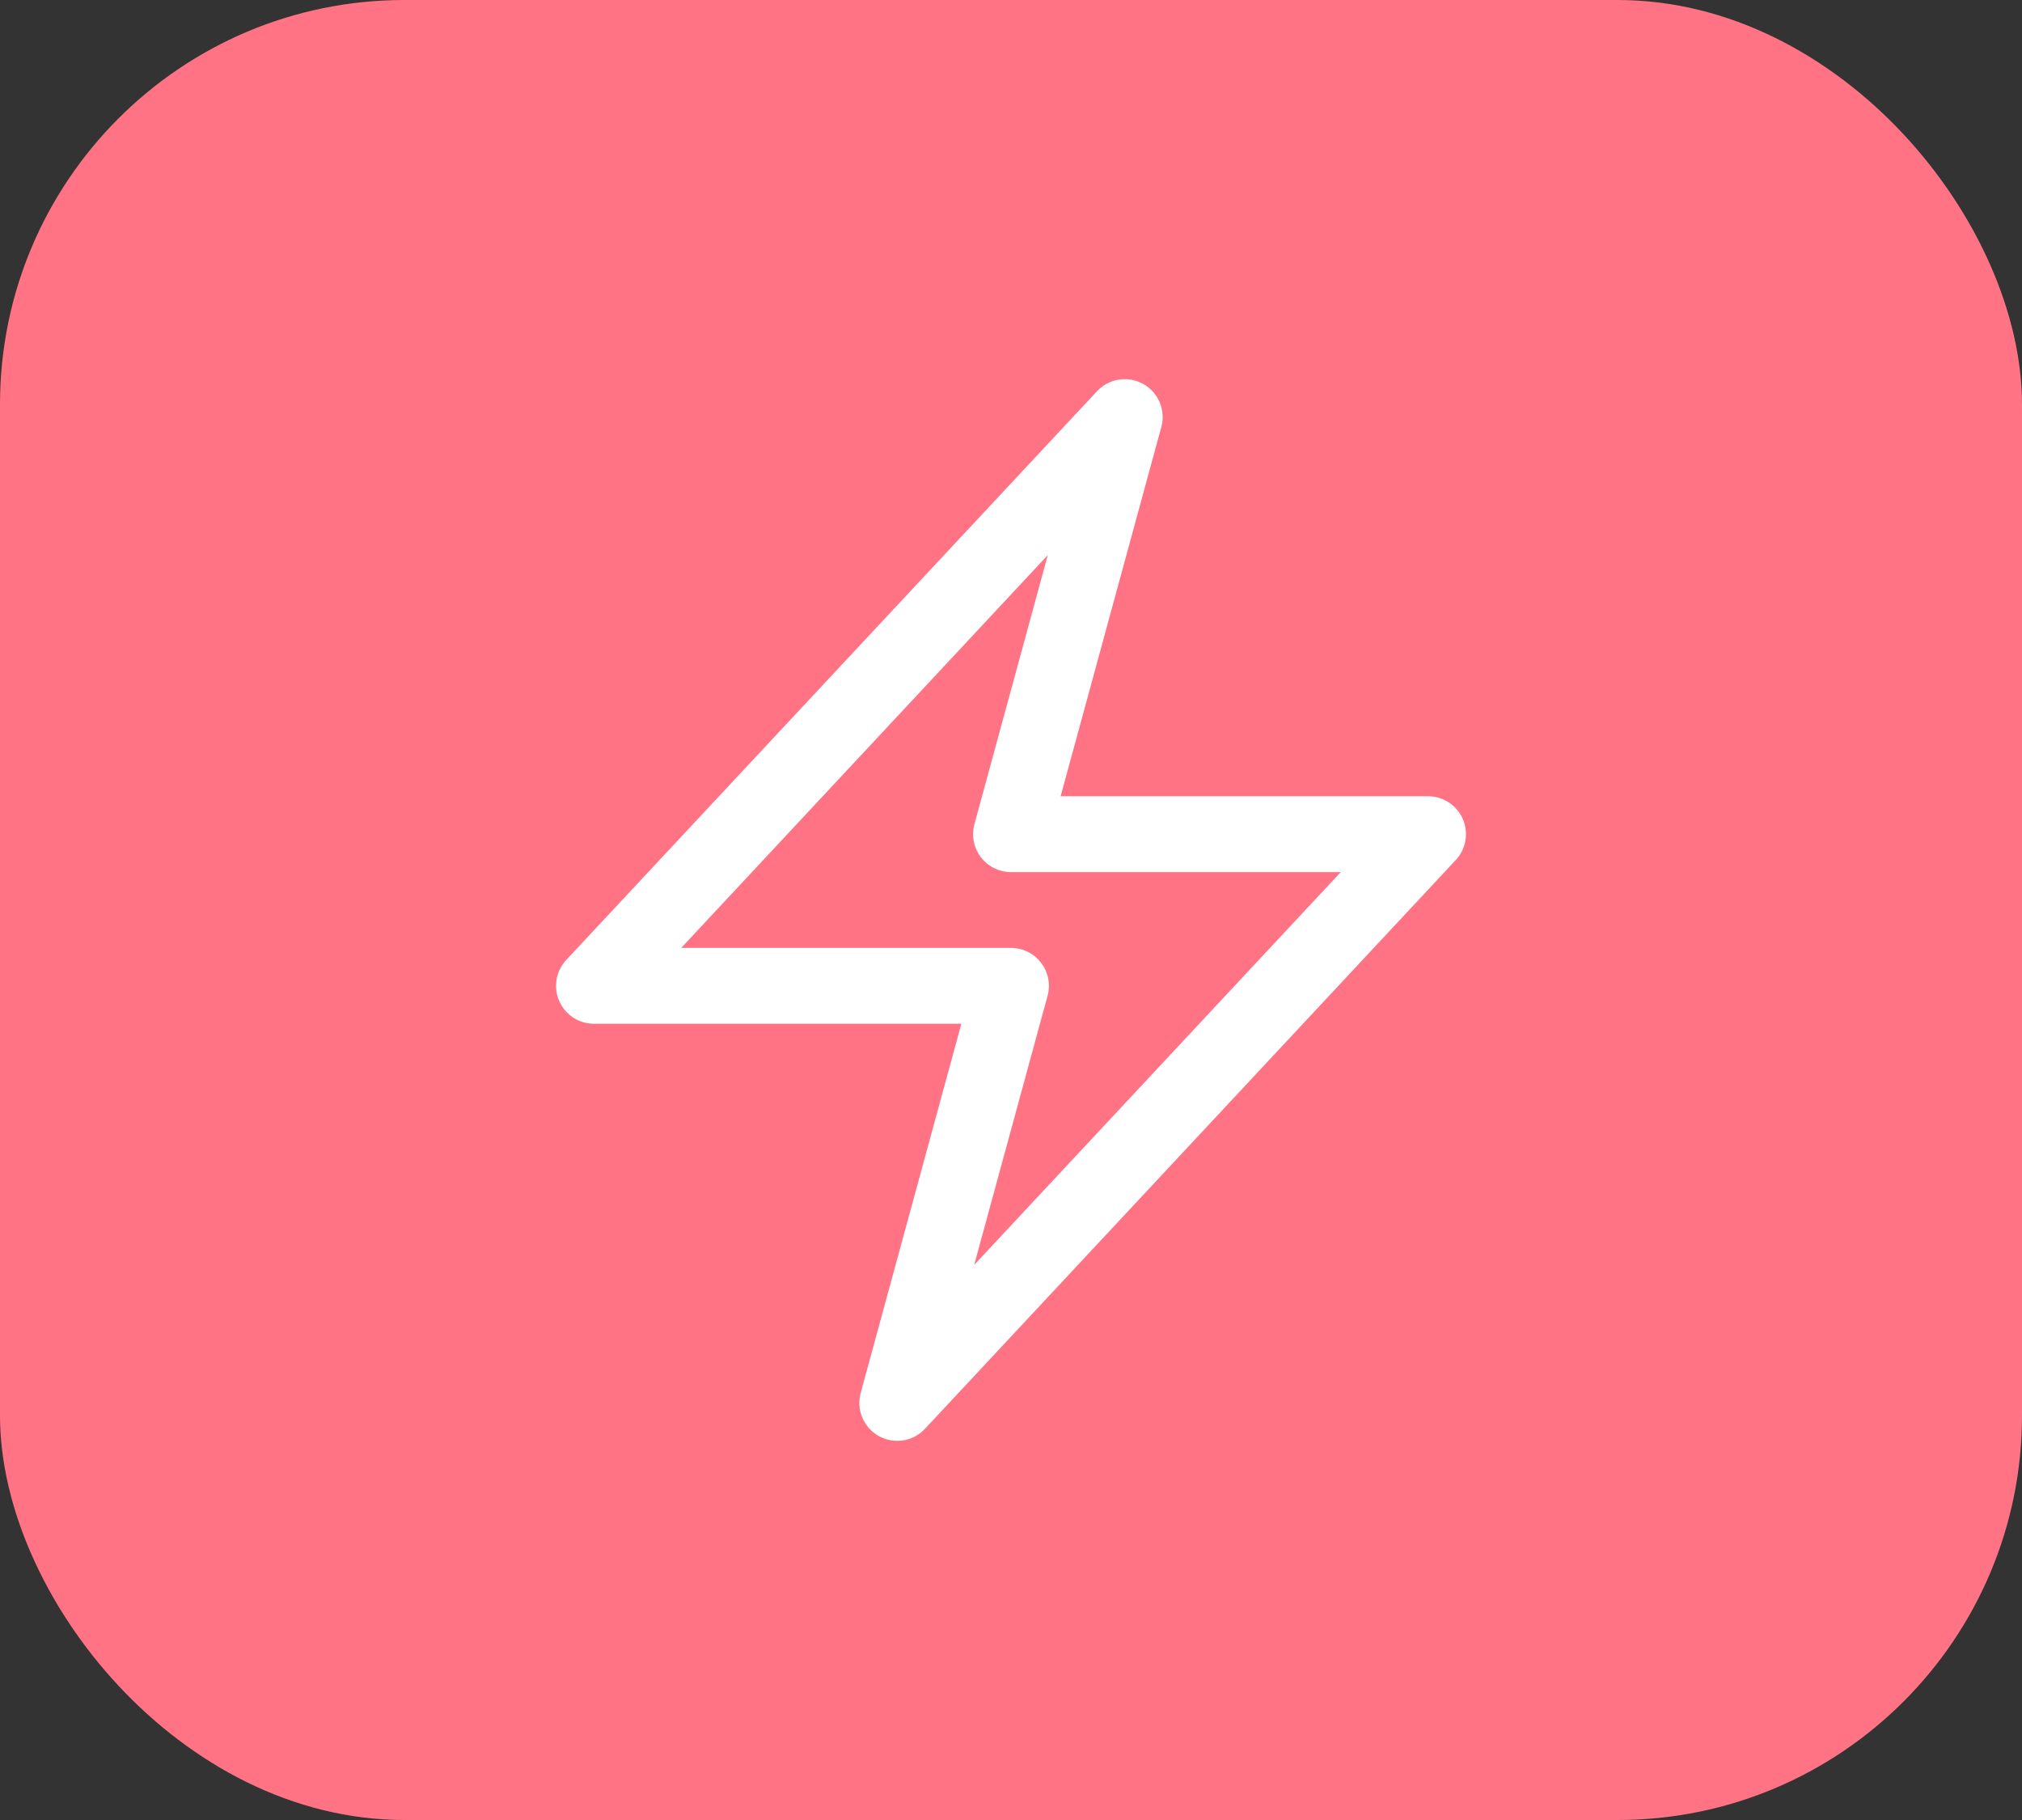
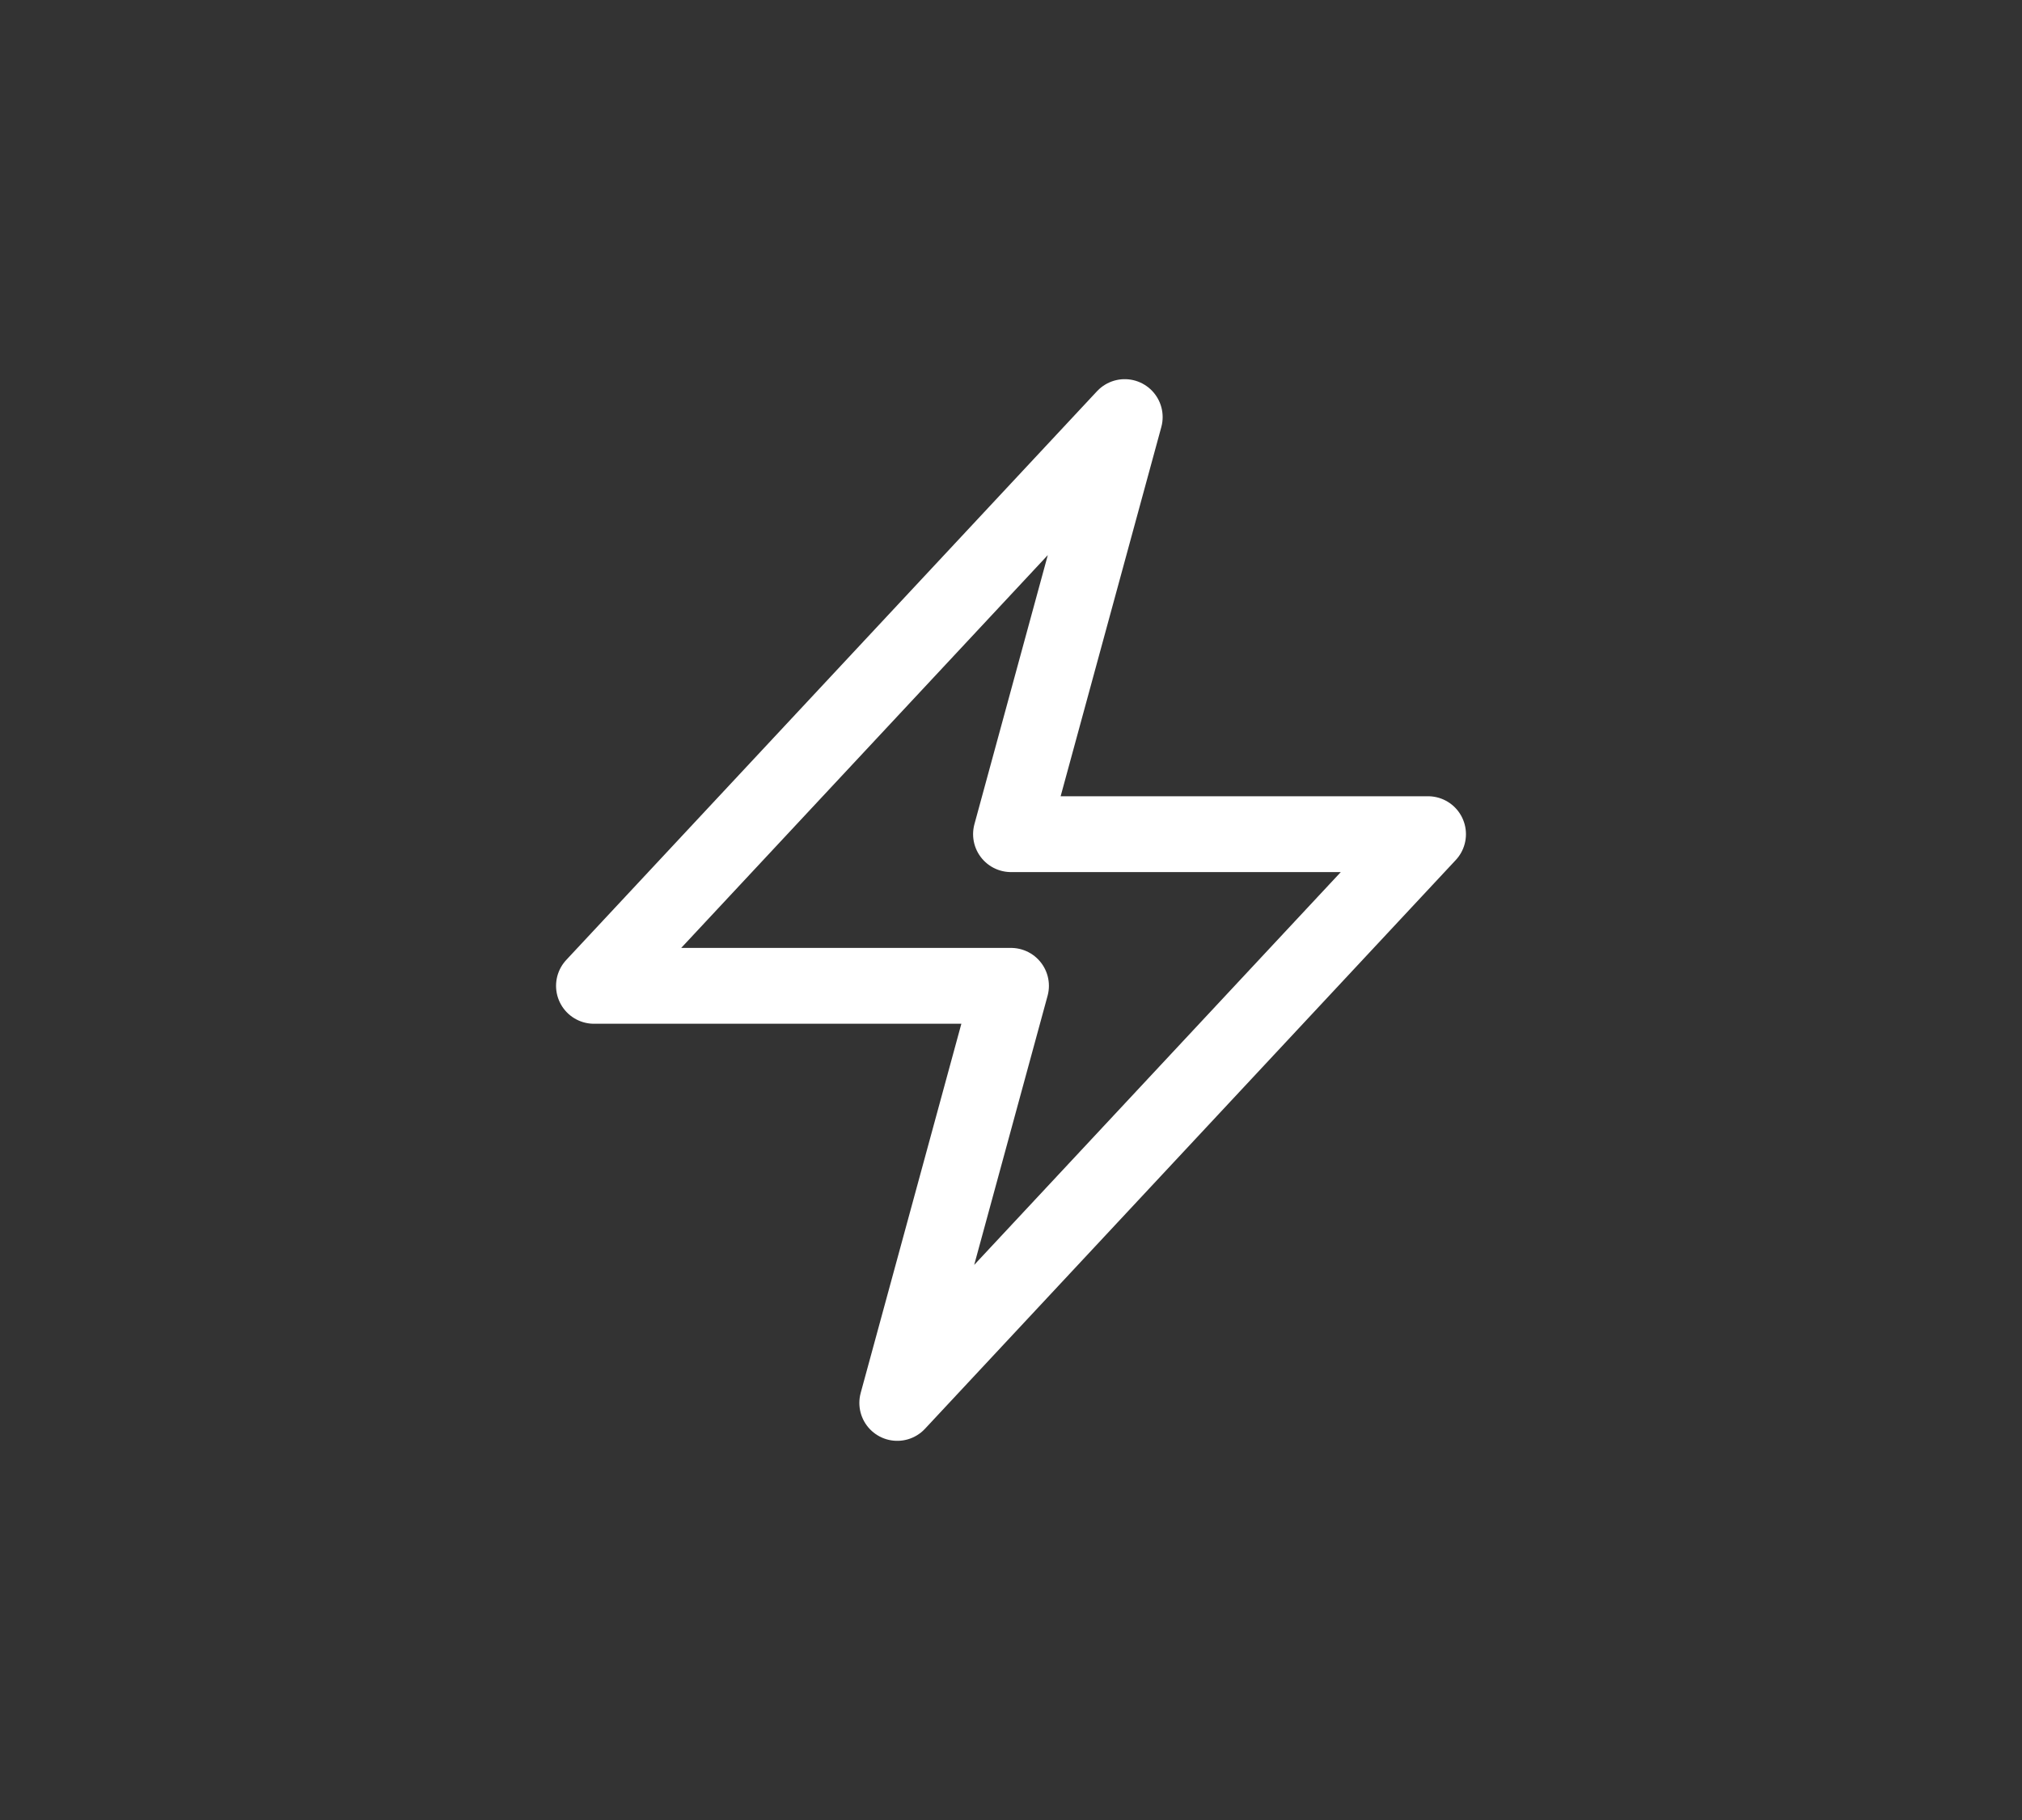
<svg xmlns="http://www.w3.org/2000/svg" width="40" height="36" viewBox="0 0 40 36" fill="none">
  <rect x="0" y="0" width="40" height="36" fill="#333333" stroke="none" />
-   <rect width="40" height="36" rx="8" fill="#FF7385" />
-   <path d="M11.75 19.5L22.25 8.25L20 16.5H28.25L17.75 27.75L20 19.5H11.75Z" stroke="white" stroke-width="1.5" stroke-linecap="round" stroke-linejoin="round" />
+   <path d="M11.75 19.5L22.25 8.25L20 16.5H28.25L17.75 27.75L20 19.5H11.75" stroke="white" stroke-width="1.5" stroke-linecap="round" stroke-linejoin="round" />
</svg>